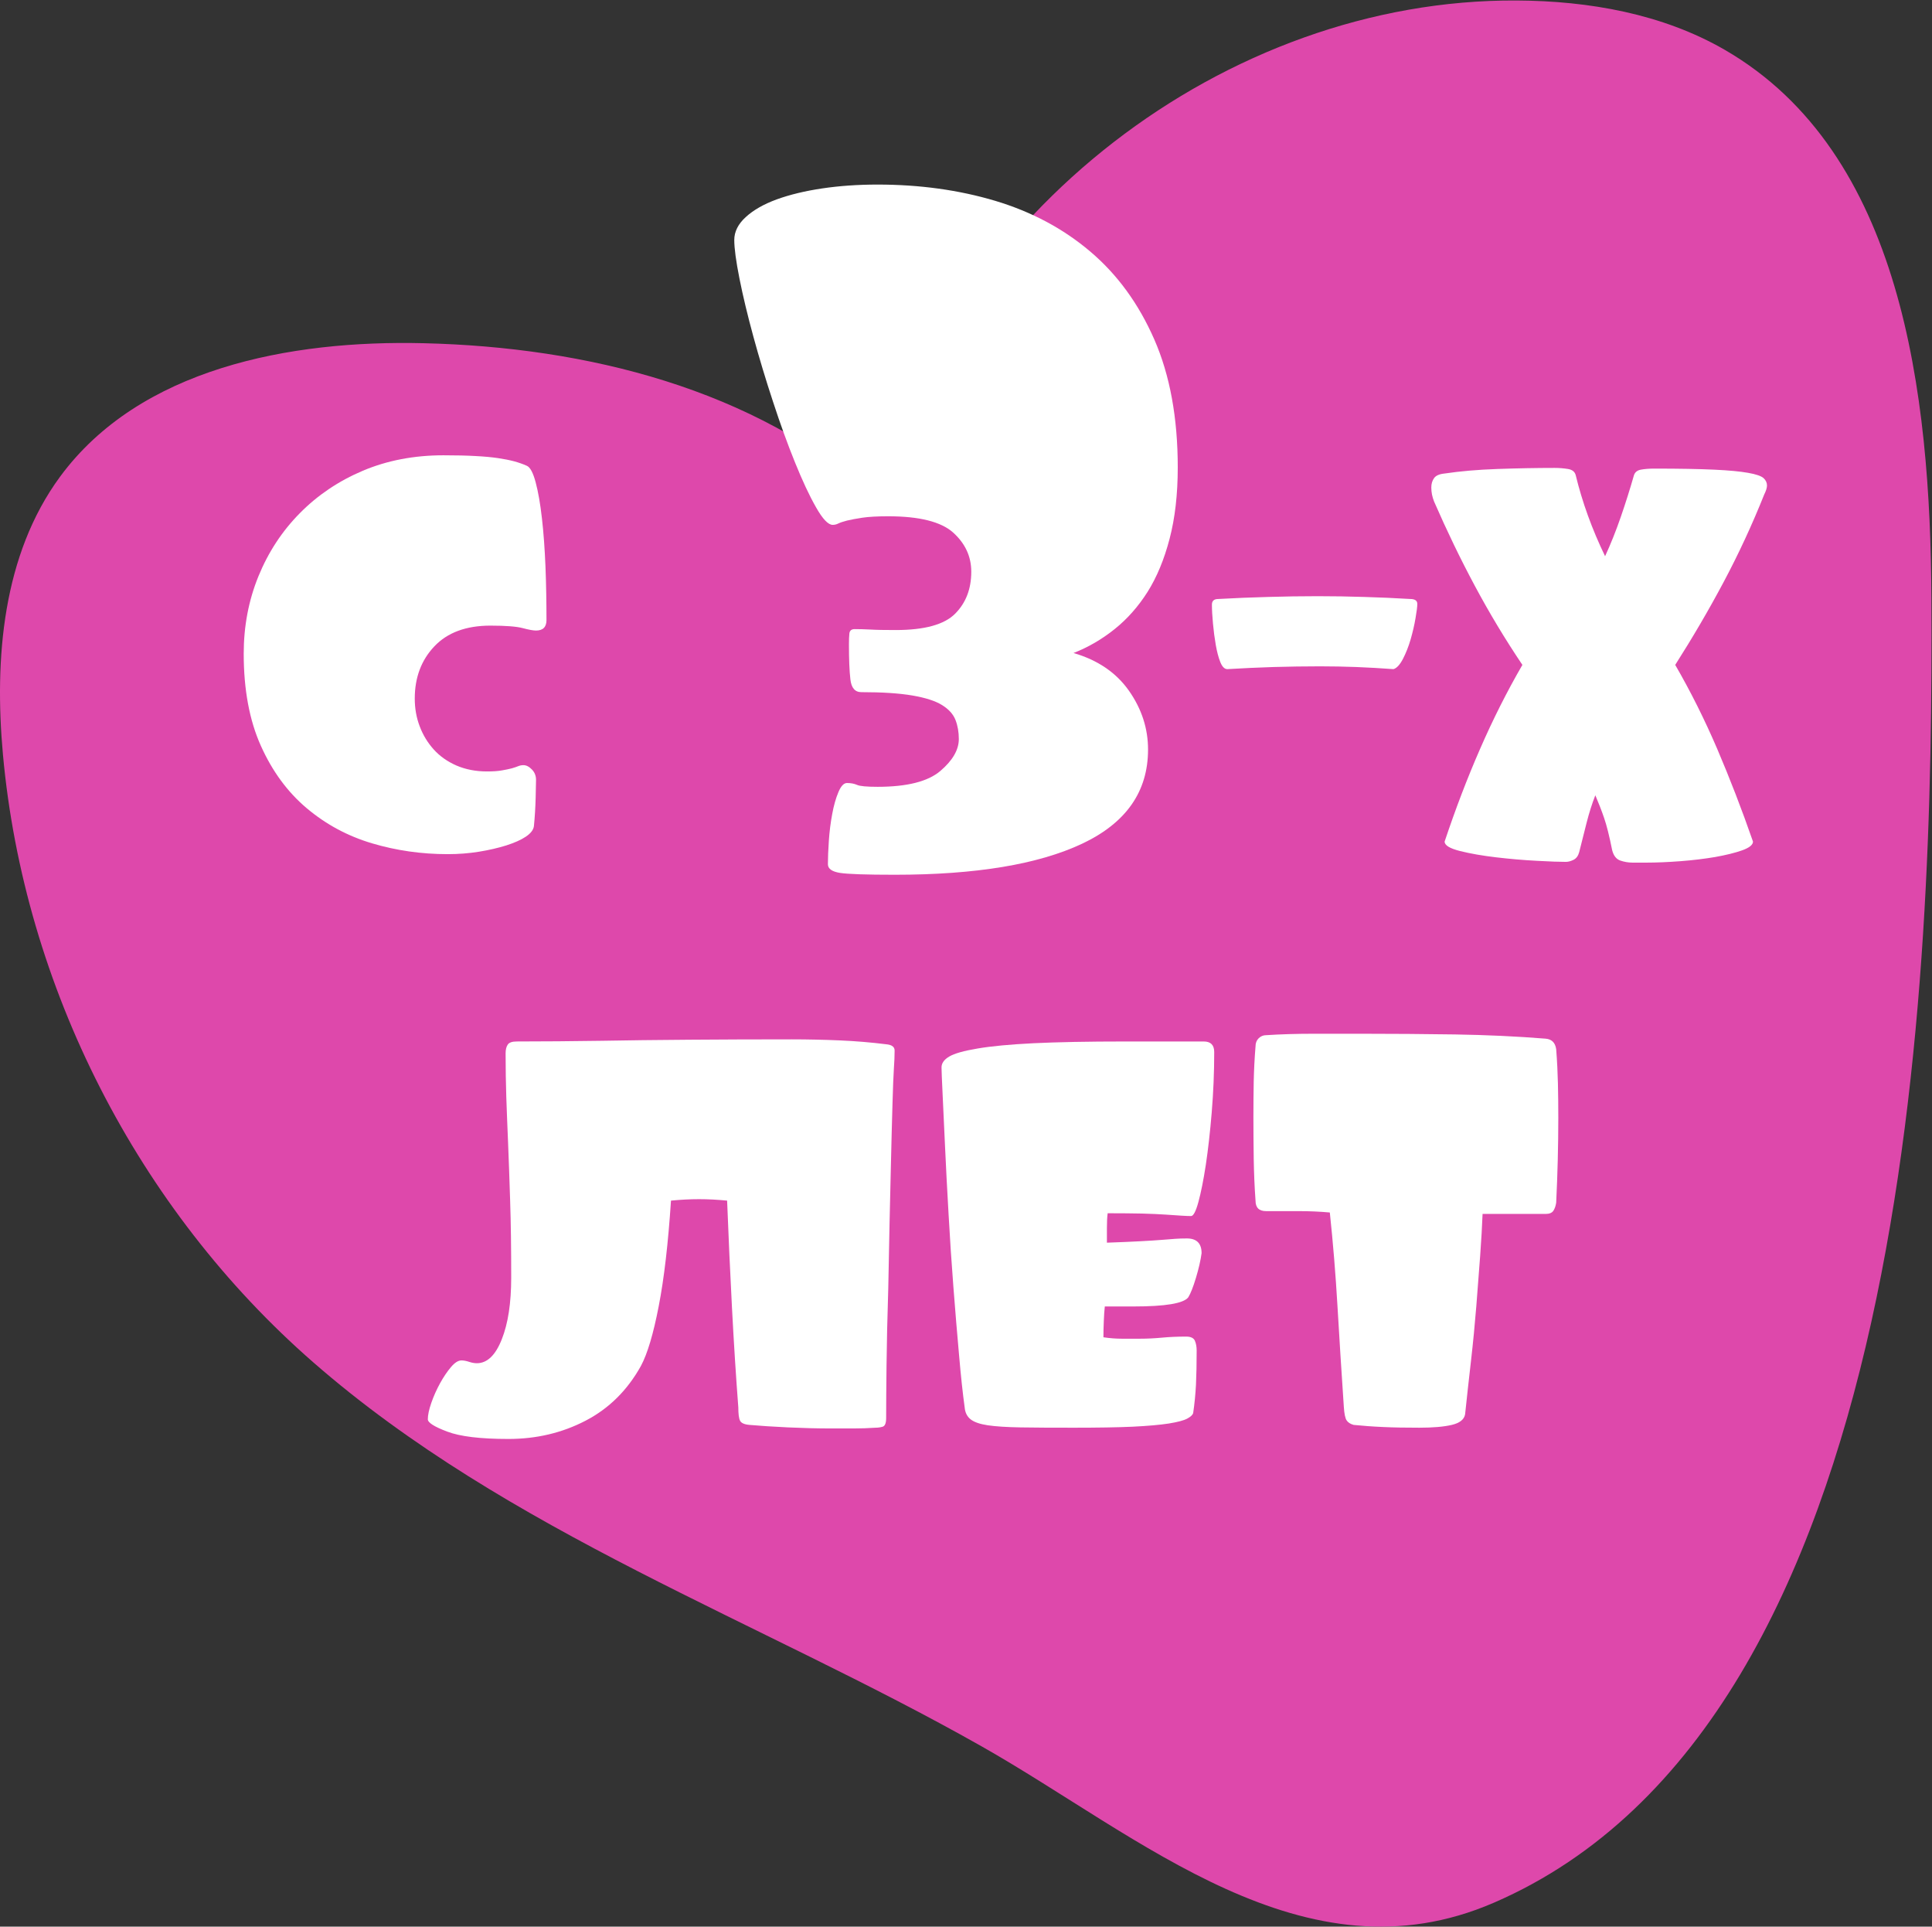
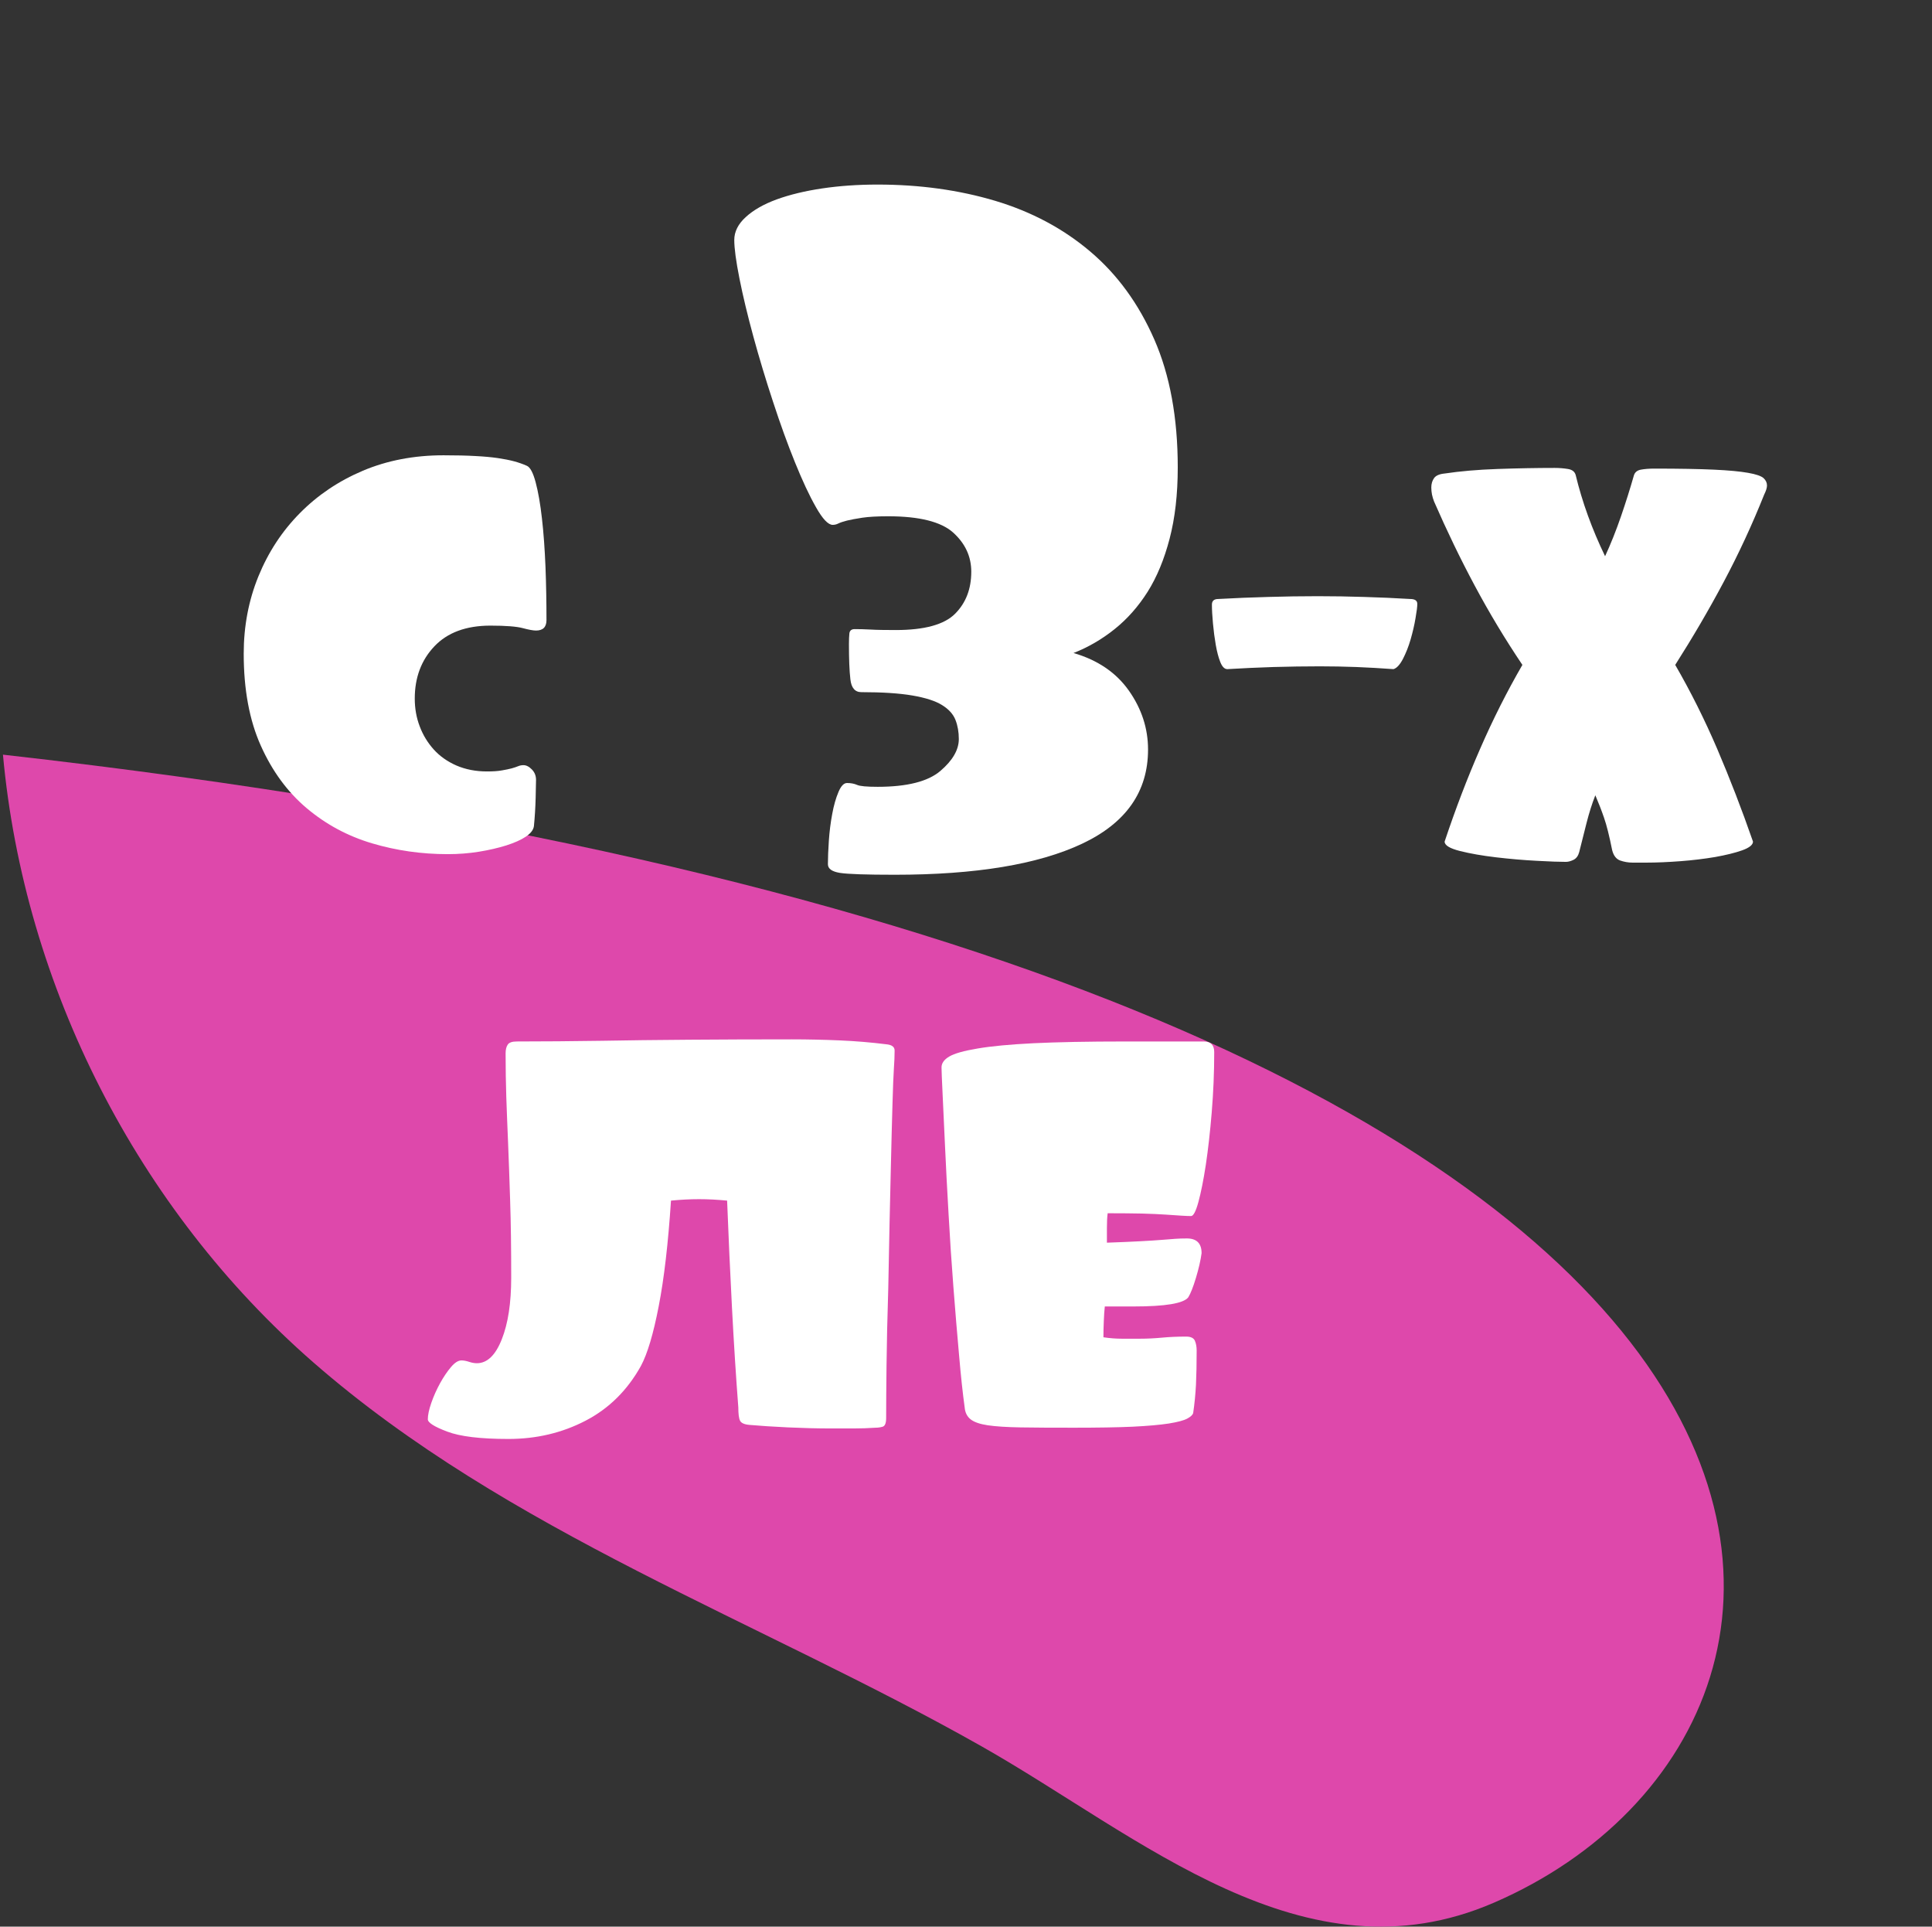
<svg xmlns="http://www.w3.org/2000/svg" viewBox="0 0 1125.88 1122.52" height="1122.52" width="1125.88" xml:space="preserve" id="svg2">
  <rect x="0" y="0" width="1125.88" height="1122.52" fill="#333333" stroke="none" />
  <defs id="defs6" />
  <g transform="matrix(1.333,0,0,-1.333,0,1122.52)" id="g10">
    <g transform="scale(0.1)" id="g12">
-       <path id="path14" style="fill:#de48ab;fill-opacity:1;fill-rule:nonzero;stroke:none" d="M 1369.41,2466.63 C 602.02,3136.25 105.652,4108.37 12.891,5122.55 c -38.441,420.89 -0.832,874.08 249.578,1214.74 348.461,473.52 1003.601,598.04 1591.051,583.56 709.45,-16.99 1444.25,-198.61 1973.77,-671.03 312.8,1233.97 1530.05,2176.28 2803.28,2169.04 315.58,-1.67 637.3,-58.22 910.01,-215.87 775.73,-449.02 898.86,-1501.64 903.03,-2398 C 8451.69,4171.33 8371.48,901.77 6531.4,104.859 5701.33,-255.039 4984.92,395.652 4290.24,788.68 3319.23,1337.69 2219.25,1724.87 1369.41,2466.63" />
+       <path id="path14" style="fill:#de48ab;fill-opacity:1;fill-rule:nonzero;stroke:none" d="M 1369.41,2466.63 C 602.02,3136.25 105.652,4108.37 12.891,5122.55 C 8451.69,4171.33 8371.48,901.77 6531.4,104.859 5701.33,-255.039 4984.92,395.652 4290.24,788.68 3319.23,1337.69 2219.25,1724.87 1369.41,2466.63" />
      <path id="path16" style="fill:#ffffff;fill-opacity:1;fill-rule:nonzero;stroke:none" d="m 2389.1,5711 c 0,-30.74 -15.24,-45.97 -45.7,-45.97 -12.51,0 -31.83,3.53 -58.21,10.6 -26.66,7.08 -73.72,10.89 -141.18,10.89 -106.08,0 -187.96,-30.2 -245.09,-90.58 -57.12,-60.12 -85.68,-136.29 -85.68,-228.23 0,-42.98 7.07,-83.23 21.49,-121.05 14.14,-37.8 34.54,-71.53 61.2,-101.18 26.39,-29.38 59.85,-53.05 99.56,-70.46 39.99,-17.14 84.33,-25.84 133.29,-25.84 26.66,0 48.42,1.36 65.83,4.63 17.4,2.99 31.82,5.98 42.97,8.97 11.16,3.27 20.4,6.26 27.48,9.25 7.34,2.99 14.96,4.62 23.12,4.62 12.24,0 24.48,-5.98 36.72,-18.49 12.25,-12.24 18.5,-27.48 18.5,-45.97 0,-10.07 -0.54,-36.18 -1.63,-78.07 -1.09,-41.89 -3.54,-83.24 -7.62,-124.04 -2.18,-16.32 -13.87,-31.56 -35.36,-45.97 -21.49,-14.42 -50.05,-26.93 -85.69,-38.35 -35.9,-11.16 -75.62,-20.41 -119.41,-27.48 -44.07,-7.07 -89.49,-10.61 -136.55,-10.61 -114.25,0 -224.69,15.78 -330.78,47.33 -106.35,31.56 -201.29,82.69 -285.07,153.15 -83.78,70.45 -150.7,161.3 -200.75,272.83 -50.05,111.25 -75.07,245.63 -75.07,402.86 0,120.5 21.48,233.39 64.46,338.66 42.98,104.99 103.1,196.94 180.9,275.55 77.52,78.61 169.46,140.63 275.55,185.51 106.36,44.89 223.87,67.46 352.53,67.46 54.95,0 101.46,-1.08 139.28,-3.26 37.8,-1.9 70.44,-4.9 98.19,-8.98 27.47,-4.07 50.87,-8.7 70.45,-13.87 19.32,-5.17 38.36,-11.69 56.58,-19.86 14.42,-6.25 27.21,-30.19 38.36,-72.08 11.15,-41.89 20.4,-94.39 27.47,-157.77 7.34,-63.38 12.24,-133.83 15.51,-211.36 2.99,-77.79 4.35,-155.32 4.35,-232.84" />
      <path id="path18" style="fill:#ffffff;fill-opacity:1;fill-rule:nonzero;stroke:none" d="m 5148.84,6377.44 c 0,-116.97 -11.96,-220.88 -35.64,-311.19 -23.66,-90.58 -55.76,-167.83 -96.15,-232.03 -40.53,-63.92 -88.41,-118.33 -144.17,-162.94 -55.76,-44.61 -115.6,-79.43 -179.8,-104.45 105.81,-30.74 186.6,-85.68 242.36,-164.84 55.77,-79.43 83.52,-165.12 83.52,-257.06 0,-183.88 -96.03,-320.98 -288.07,-411.56 -192.31,-90.58 -465.42,-135.73 -819.04,-135.73 -125.4,0 -205.37,2.72 -240.19,8.15 -34.82,5.72 -52.23,18.23 -52.23,37.82 0,27.74 1.36,62.01 4.08,102.27 2.72,40.26 7.61,79.43 14.69,116.97 6.8,37.54 16.05,69.63 27.2,96.02 11.15,26.66 23.66,39.72 37.54,39.72 16.86,0 31.28,-2.72 43.79,-8.16 12.51,-5.71 42.44,-8.43 90.04,-8.43 127.85,0 219.25,22.84 273.65,68.81 54.13,45.98 81.33,92.76 81.33,140.09 0,30.47 -4.89,58.48 -14.69,83.51 -9.79,25.03 -29.1,46.52 -58.48,64.74 -29.11,18.23 -72.36,32.1 -129.48,41.89 -57.13,9.79 -131.66,14.69 -223.6,14.69 -27.74,0 -43.79,18.77 -47.87,56.31 -4.36,37.53 -6.26,88.4 -6.26,152.6 0,19.31 0.55,35.36 1.9,47.87 1.64,12.52 9.25,18.77 23.13,18.77 19.31,0 42.43,-0.54 68.82,-1.9 26.65,-1.63 63.38,-2.18 110.71,-2.18 125.39,0 211.9,23.67 259.23,71 47.33,47.33 70.99,108.53 70.99,183.88 0,66.92 -26.65,123.77 -79.42,171.37 -53.05,47.33 -147.71,71 -283.99,71 -47.6,0 -85.14,-2.18 -112.88,-6.26 -28.02,-4.35 -50.06,-8.43 -66.92,-12.51 -16.6,-4.35 -29.11,-8.43 -37.54,-12.51 -8.43,-4.35 -16.86,-6.26 -25.03,-6.26 -19.58,0 -44.06,25.57 -73.17,77.25 -29.38,51.41 -59.84,116.97 -91.94,196.4 -32.1,79.16 -64.19,167.56 -96.02,265.21 -32.1,97.39 -60.66,192.32 -85.69,283.99 -25.02,91.94 -45.42,176.27 -60.66,252.98 -15.23,76.43 -22.84,133.01 -22.84,169.19 0,36.18 16.59,69.64 50.04,100.11 33.46,30.73 78.62,56.57 135.74,77.52 57.13,20.67 123.22,36.72 198.58,47.87 75.07,11.15 155.86,16.87 242.36,16.87 183.61,0 354.98,-23.67 513.84,-71 158.85,-47.6 297.31,-121.32 415.64,-221.69 118.33,-100.1 211.63,-228.22 280.04,-384.36 68.28,-155.87 102.55,-342.47 102.55,-559.81" />
      <path id="path20" style="fill:#ffffff;fill-opacity:1;fill-rule:nonzero;stroke:none" d="m 6196.11,5781.45 c 0,-12.24 -2.73,-33.18 -7.9,-62.84 -4.89,-29.65 -12.23,-60.38 -21.21,-91.94 -9.24,-31.82 -20.67,-60.39 -33.73,-85.69 -13.33,-25.56 -27.2,-40.52 -41.34,-44.6 -55.23,4.08 -109.36,7.07 -162.4,9.24 -53.32,1.91 -106.35,3 -159.4,3 -67.46,0 -134.92,-1.09 -202.38,-3 -67.19,-2.17 -134.65,-5.16 -202.11,-9.24 -12.24,0 -22.58,10.33 -30.74,30.73 -8.16,20.4 -14.68,45.43 -19.86,75.08 -5.17,29.65 -9.25,60.66 -12.24,93.3 -2.99,32.64 -4.62,60.39 -4.62,82.7 0,16.59 9.24,24.75 27.75,24.75 73.44,4.08 146.34,7.07 218.96,8.98 72.37,2.17 144.45,3.26 215.99,3.26 67.46,0 134.92,-1.09 202.11,-3.26 67.46,-1.91 134.92,-4.9 202.37,-8.98 20.41,0 30.75,-7.35 30.75,-21.49" />
      <path id="path22" style="fill:#ffffff;fill-opacity:1;fill-rule:nonzero;stroke:none" d="m 7724.84,6299.1 c 0,-10.07 -4.09,-23.4 -12.24,-39.72 -53.05,-132.74 -112.34,-260.32 -177.63,-382.99 -65.28,-122.69 -136,-243.19 -211.35,-361.52 67.46,-116.42 128.66,-239.1 183.88,-367.76 54.94,-128.66 107.17,-263.59 156.13,-404.49 0,-14.14 -15.78,-26.93 -47.6,-38.35 -31.56,-11.16 -71,-20.68 -117.79,-29.11 -47.05,-7.89 -97.64,-14.15 -151.77,-18.23 -54.13,-4.07 -103.65,-6.25 -148.53,-6.25 h -61.2 c -18.5,0 -36.45,3.26 -53.86,9.25 -17.14,6.25 -29.11,21.48 -35.09,45.97 -12.24,61.2 -23.94,108.26 -35.37,140.9 -11.15,32.64 -23.93,65.28 -38.07,98.2 -14.43,-36.73 -27.21,-77.25 -38.36,-121.05 -11.43,-44.06 -22.03,-86.23 -32.1,-127.3 -4.35,-16.32 -12.51,-27.48 -24.75,-33.73 -12.24,-5.99 -23.4,-8.98 -33.45,-8.98 -26.66,0 -69.1,1.36 -127.31,4.63 -58.21,2.99 -117.51,8.16 -177.63,15.23 -60.39,7.07 -112.89,16.32 -157.77,27.47 -45.16,11.43 -67.46,25.03 -67.46,41.35 47.06,140.9 98.47,275.83 154.77,404.49 56.04,128.66 117.79,251.34 185.25,367.76 -75.62,112.35 -144.98,227.68 -208.36,346.28 -63.38,118.33 -122.41,241.01 -177.63,367.5 -4.08,10.33 -7.07,20.4 -9.25,30.73 -1.9,10.07 -2.99,20.4 -2.99,30.74 0,16.32 4.08,29.92 12.24,41.35 8.16,11.15 23.39,17.68 45.97,19.86 67.46,10.06 144.44,16.86 231.21,19.85 86.78,2.99 170.02,4.62 249.72,4.62 20.4,0 39.99,-1.63 58.21,-4.62 18.5,-2.99 29.65,-11.69 33.73,-26.11 28.56,-118.33 71.53,-236.93 128.66,-355.26 24.49,53.05 47.6,110.72 69.09,173.01 21.49,62.29 40.26,122.13 56.59,179.25 4.07,14.42 14.41,23.13 30.73,26.12 16.32,2.99 35.63,4.63 58.21,4.63 110.17,0 197.48,-1.64 261.95,-4.63 64.2,-2.99 113.71,-7.62 148.53,-13.87 34.81,-5.99 57.12,-13.88 67.45,-22.85 10.07,-9.25 15.24,-20.13 15.24,-32.37" />
      <path id="path24" style="fill:#ffffff;fill-opacity:1;fill-rule:nonzero;stroke:none" d="m 3911.03,3829.18 c 0,-22.57 -1.09,-49.23 -3.26,-79.69 -1.91,-30.74 -4.08,-81.33 -5.99,-151.79 -2.17,-70.45 -4.62,-168.92 -7.61,-295.68 -3.27,-126.76 -6.81,-297.05 -10.89,-511.66 -4.07,-128.67 -6.53,-241.56 -7.61,-338.67 -1.09,-96.83 -1.64,-173 -1.64,-228.22 0,-22.3 -4.89,-35.09 -15.22,-38.35 -10.34,-3 -20.41,-4.35 -30.74,-4.35 -32.65,-2.18 -64.74,-3.27 -96.3,-3.27 -31.82,0 -65.01,0 -99.56,0 -59.29,0 -121.59,1.63 -187.14,4.62 -65.29,3 -121.32,6.81 -168.38,10.89 -22.58,1.91 -36.18,8.16 -41.35,18.22 -5.17,10.34 -7.61,29.65 -7.61,58.22 -10.34,134.92 -19.59,280.45 -27.75,436.58 -8.16,156.41 -15.23,312 -21.22,467.32 -20.67,1.91 -41.07,3.54 -61.47,4.63 -20.4,1.09 -40.8,1.63 -61.21,1.63 -20.4,0 -40.8,-0.54 -61.2,-1.63 -20.4,-1.09 -41.07,-2.72 -61.48,-4.63 -12.24,-185.78 -29.92,-339.47 -53.58,-461.06 -23.4,-121.59 -49.51,-208.91 -78.07,-261.95 -59.3,-106.36 -139.82,-186.06 -242.1,-239.11 -102,-53.04 -214.35,-79.69 -337.03,-79.69 -122.4,0 -211.9,10.88 -267.93,32.36 -56.31,21.22 -84.33,39.17 -84.33,53.59 0,18.23 4.9,42.16 15.24,71.81 10.33,29.65 23.12,58.21 38.35,85.96 15.23,27.47 31.01,50.87 47.6,70.45 16.32,19.31 31.56,29.11 45.7,29.11 10.34,0 21.49,-2.18 33.73,-6.26 12.24,-4.08 23.67,-5.99 33.73,-5.99 44.89,0 81.34,34.55 108.81,104.19 27.75,69.37 41.34,159.4 41.34,269.57 0,128.66 -1.36,240.46 -4.62,335.39 -2.99,95.21 -5.99,179.26 -8.97,252.98 -3.27,73.45 -5.72,140.9 -7.89,202.11 -1.91,61.2 -3,124.58 -3,189.86 0,16.6 3,29.11 9.25,38.36 5.99,9.25 19.32,13.87 39.72,13.87 116.42,0 240.19,1.09 370.75,3 112.35,2.17 240.19,3.53 383,4.62 143.08,1.09 292.15,1.63 447.47,1.63 71.54,0 142,-1.63 211.36,-4.62 69.36,-3 136.82,-8.71 202.1,-16.87 24.76,-2.17 37,-11.15 37,-27.48" />
      <path id="path26" style="fill:#ffffff;fill-opacity:1;fill-rule:nonzero;stroke:none" d="m 5308.24,3822.93 c 0,-90.04 -3.8,-177.62 -10.87,-263.58 -7.08,-85.68 -15.79,-162.39 -25.84,-229.58 -10.35,-67.46 -21.23,-121.59 -32.38,-162.4 -11.15,-41.08 -22.03,-61.48 -32.1,-61.48 -10.33,0 -23.93,0.55 -41.35,1.63 -17.4,1.1 -40.25,2.45 -69.09,4.63 -28.56,1.91 -63.1,3.54 -104.31,4.63 -40.8,0.81 -90.85,1.36 -149.89,1.36 -2.17,-16.32 -3.26,-37.81 -3.26,-64.2 0,-26.66 0,-48.15 0,-64.46 59.3,2.16 107.72,4.07 145.53,6.25 37.81,1.9 69.23,4.08 93.71,5.98 24.48,2.18 44.34,3.54 59.84,4.63 15.24,1.09 32.1,1.63 50.33,1.63 42.98,0 64.47,-21.49 64.47,-64.47 -4.08,-30.46 -12.25,-66.37 -24.48,-107.17 -12.25,-40.81 -23.68,-69.36 -33.73,-85.69 -20.4,-26.65 -100.11,-39.98 -239.24,-39.98 H 4829.9 c -1.9,-18.22 -3.53,-39.72 -4.35,-64.2 -1.09,-24.48 -1.63,-48.15 -1.63,-70.45 28.56,-4.36 55.49,-6.26 81.06,-6.26 25.57,0 51.68,0 78.34,0 32.64,0 64.87,1.63 96.7,4.63 31.55,2.99 66.64,4.62 105.55,4.62 20.4,0 33.18,-6.25 38.35,-18.5 5.16,-12.23 7.62,-26.39 7.62,-42.7 0,-57.4 -1.09,-106.91 -2.99,-148.79 -2.18,-41.9 -6.26,-83.24 -12.25,-124.05 -2.18,-8.16 -10.88,-16.31 -26.11,-24.48 -15.24,-8.16 -42.43,-15.23 -81.07,-21.49 -38.89,-5.98 -91.79,-10.61 -158.17,-13.87 -66.37,-3 -151.51,-4.35 -255.69,-4.35 -96.03,0 -174.1,0.27 -234.49,1.35 -60.11,1.1 -107.71,4.08 -142.53,9.26 -34.55,5.17 -59.58,13.87 -75.08,26.11 -15.23,12.24 -23.93,29.38 -25.84,51.96 -8.16,59.29 -16.59,135.46 -24.48,228.22 -8.43,93.03 -16.59,192.04 -24.75,297.31 -8.16,105.27 -15.24,211.9 -21.22,320.16 -6.26,108.26 -11.42,207.29 -15.51,297.31 -4.08,89.77 -7.61,165.94 -10.61,228.23 -2.98,62.29 -4.62,100.64 -4.62,114.79 0,18.5 11.15,34.28 33.73,47.6 22.3,13.33 63.65,25.03 124.04,35.1 60.12,10.33 141.99,17.95 245.09,23.11 103.09,4.91 236.38,7.62 399.86,7.62 h 343.43 c 30.46,0 45.96,-15.23 45.96,-45.97" />
-       <path id="path28" style="fill:#ffffff;fill-opacity:1;fill-rule:nonzero;stroke:none" d="m 6757.28,3881.15 c 26.38,-2.18 41.88,-17.42 45.96,-45.98 4.09,-53.04 6.54,-103.1 7.62,-150.15 1.09,-47.06 1.63,-97.12 1.63,-150.15 0,-122.42 -3.26,-246.18 -9.25,-370.76 -2.17,-14.15 -6.25,-25.84 -12.23,-35.09 -6.26,-9.25 -17.41,-13.88 -33.73,-13.88 h -275.83 c -1.91,-53.04 -5.72,-114.51 -10.61,-183.88 -5.16,-69.36 -10.88,-143.08 -16.86,-220.6 -6.26,-77.53 -13.87,-156.68 -23.13,-237.47 -9.25,-80.79 -17.95,-158.86 -25.84,-234.21 -4.34,-22.58 -23.66,-37.81 -58.21,-45.97 -34.82,-8.16 -81.88,-12.24 -141.17,-12.24 -61.2,0 -114.25,0.82 -159.13,2.99 -45.16,1.91 -87.87,5.17 -128.67,9.25 -14.41,4.07 -24.75,10.61 -30.74,19.85 -6.25,9.25 -10.33,29.11 -12.23,59.58 -10.35,153.41 -19.59,299.76 -27.75,439.85 -8.16,139.81 -19.32,276.09 -33.46,409.11 -45.15,4.08 -90.58,5.99 -136.55,5.99 -45.98,0 -93.3,0 -142.26,0 -30.75,0 -45.98,15.23 -45.98,45.96 -4.35,59.31 -6.8,119.96 -7.88,182.26 -0.82,62.28 -1.37,123.22 -1.37,182.25 0,55.22 0.55,107.45 1.37,156.41 1.08,48.96 3.53,100.1 7.88,153.15 0,14.41 4.35,26.11 13.6,35.36 9.25,8.97 20.13,13.59 32.38,13.59 63.1,4.08 132.19,6.26 206.72,6.26 74.54,0 145.53,0 212.99,0 134.65,0 270.12,-1.08 405.85,-2.99 136.01,-2.18 268.22,-8.16 396.88,-18.49" />
    </g>
  </g>
</svg>